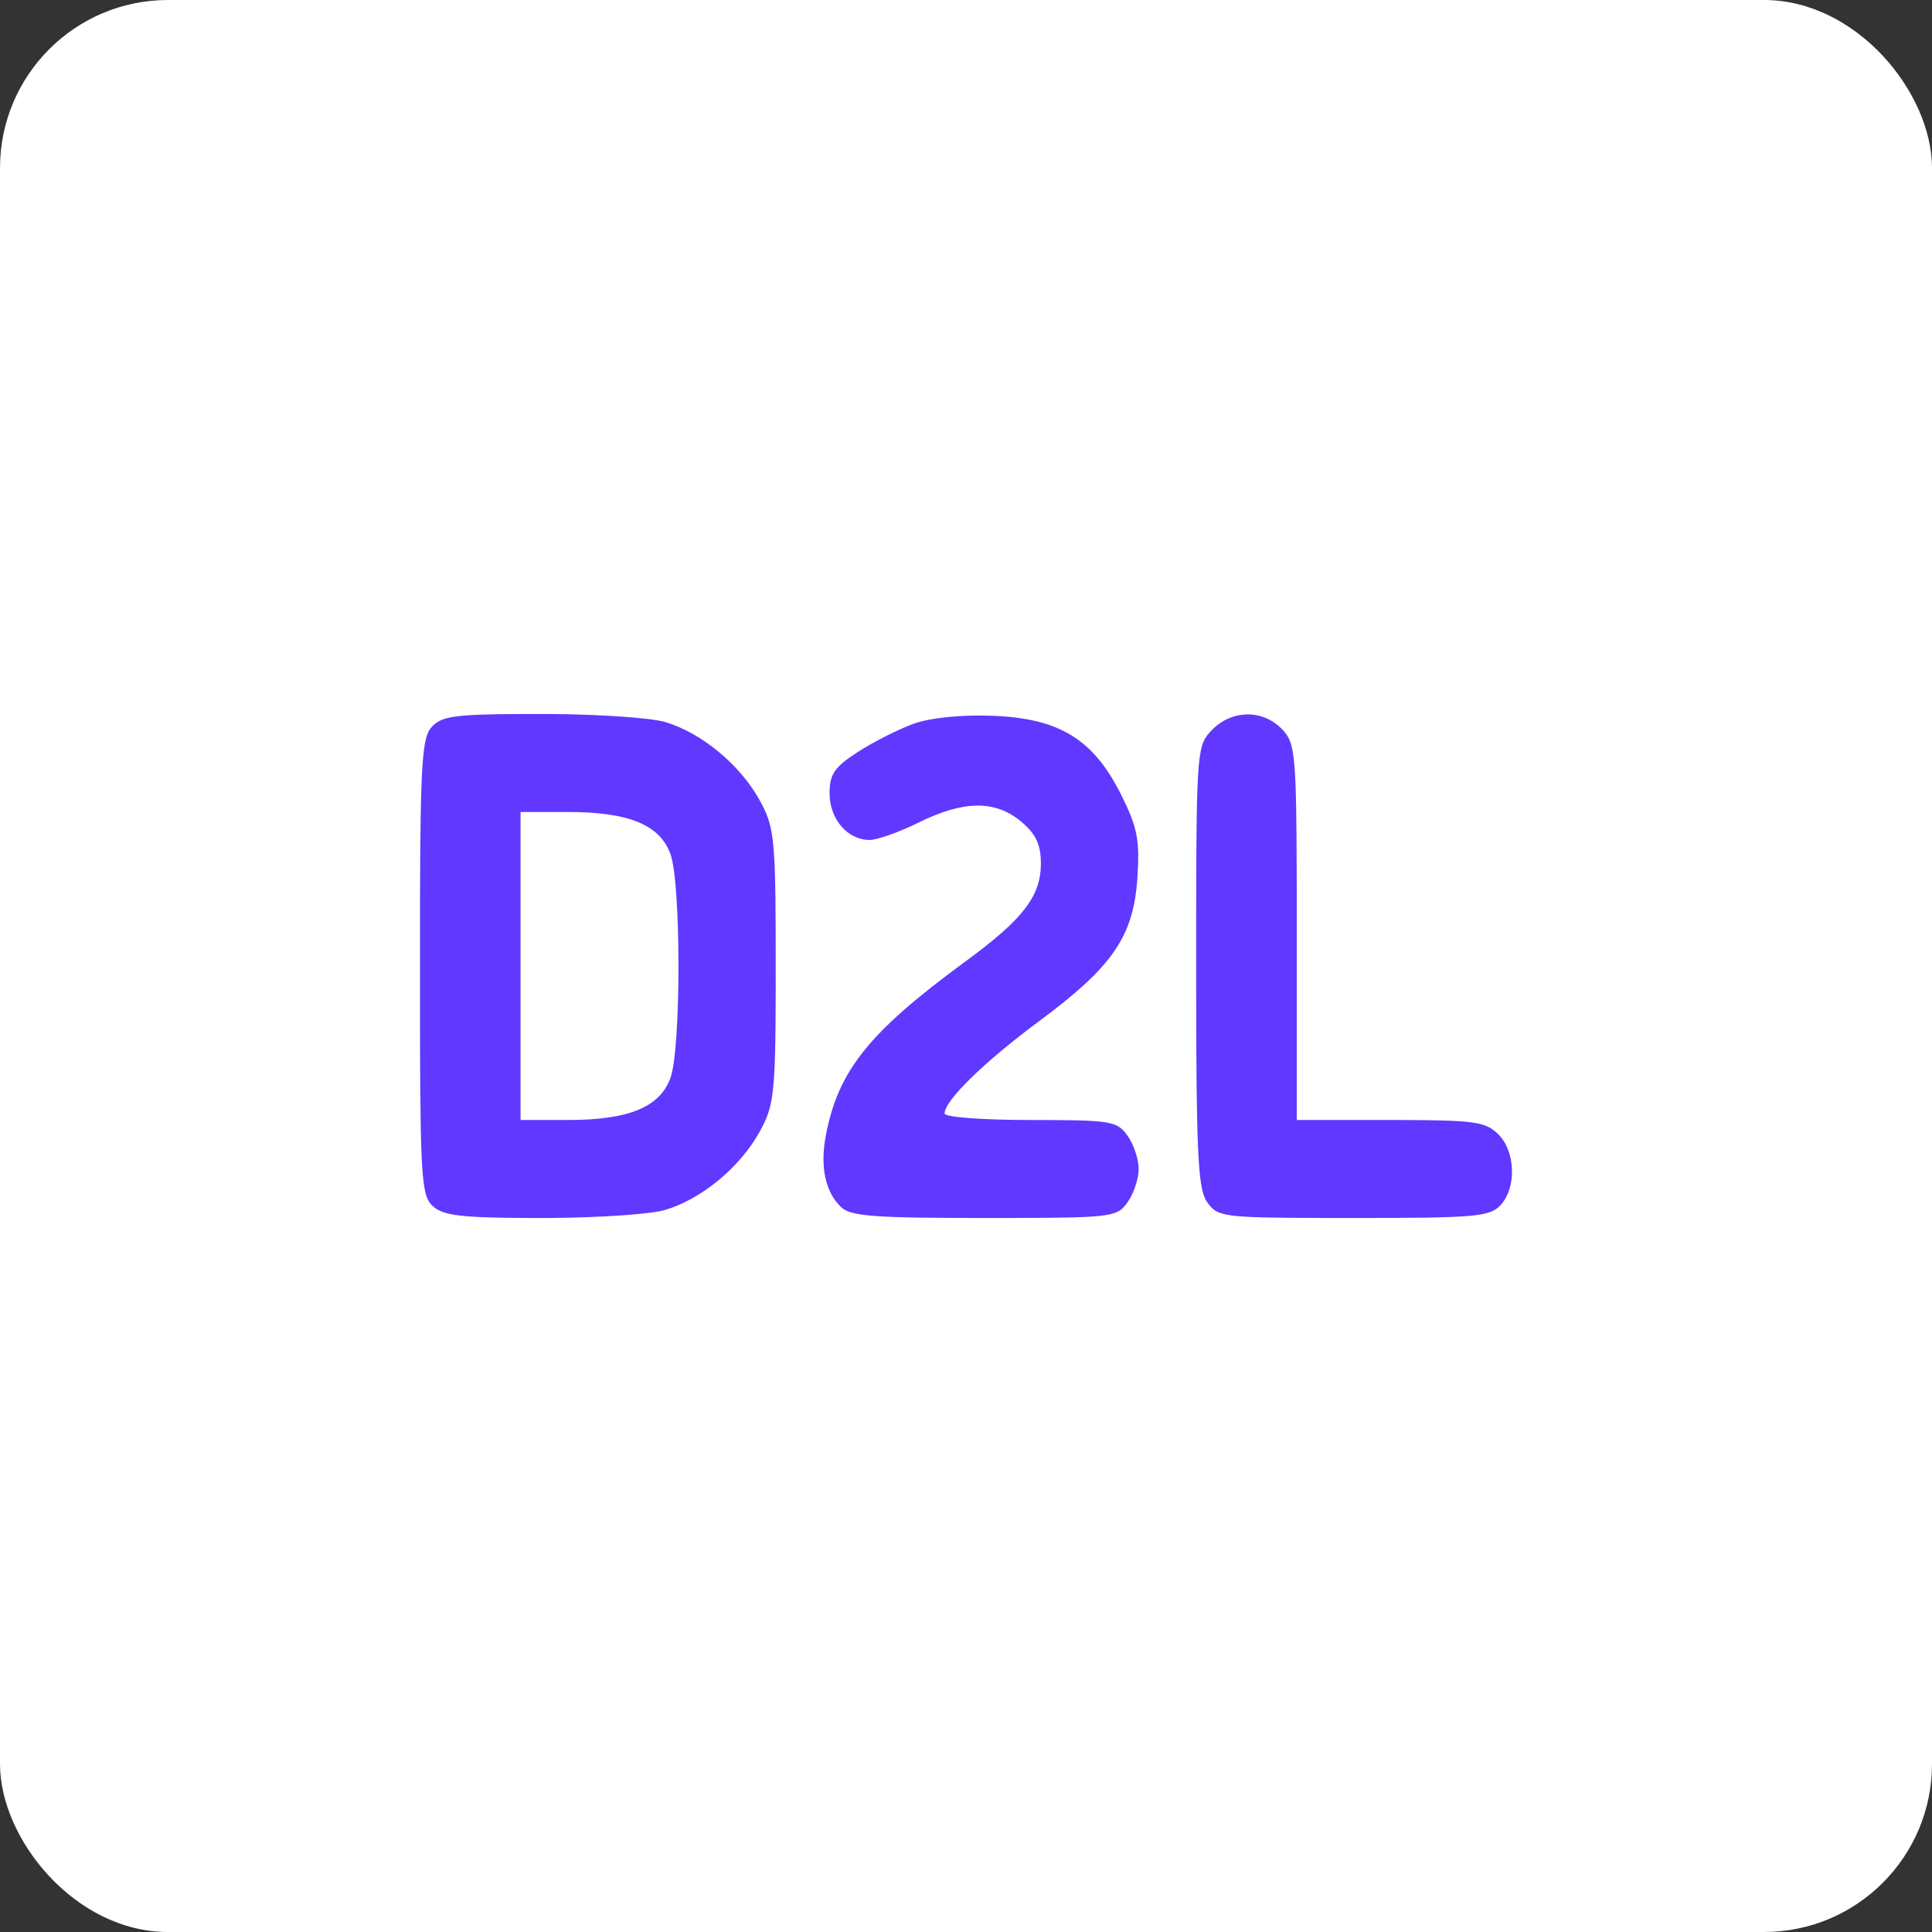
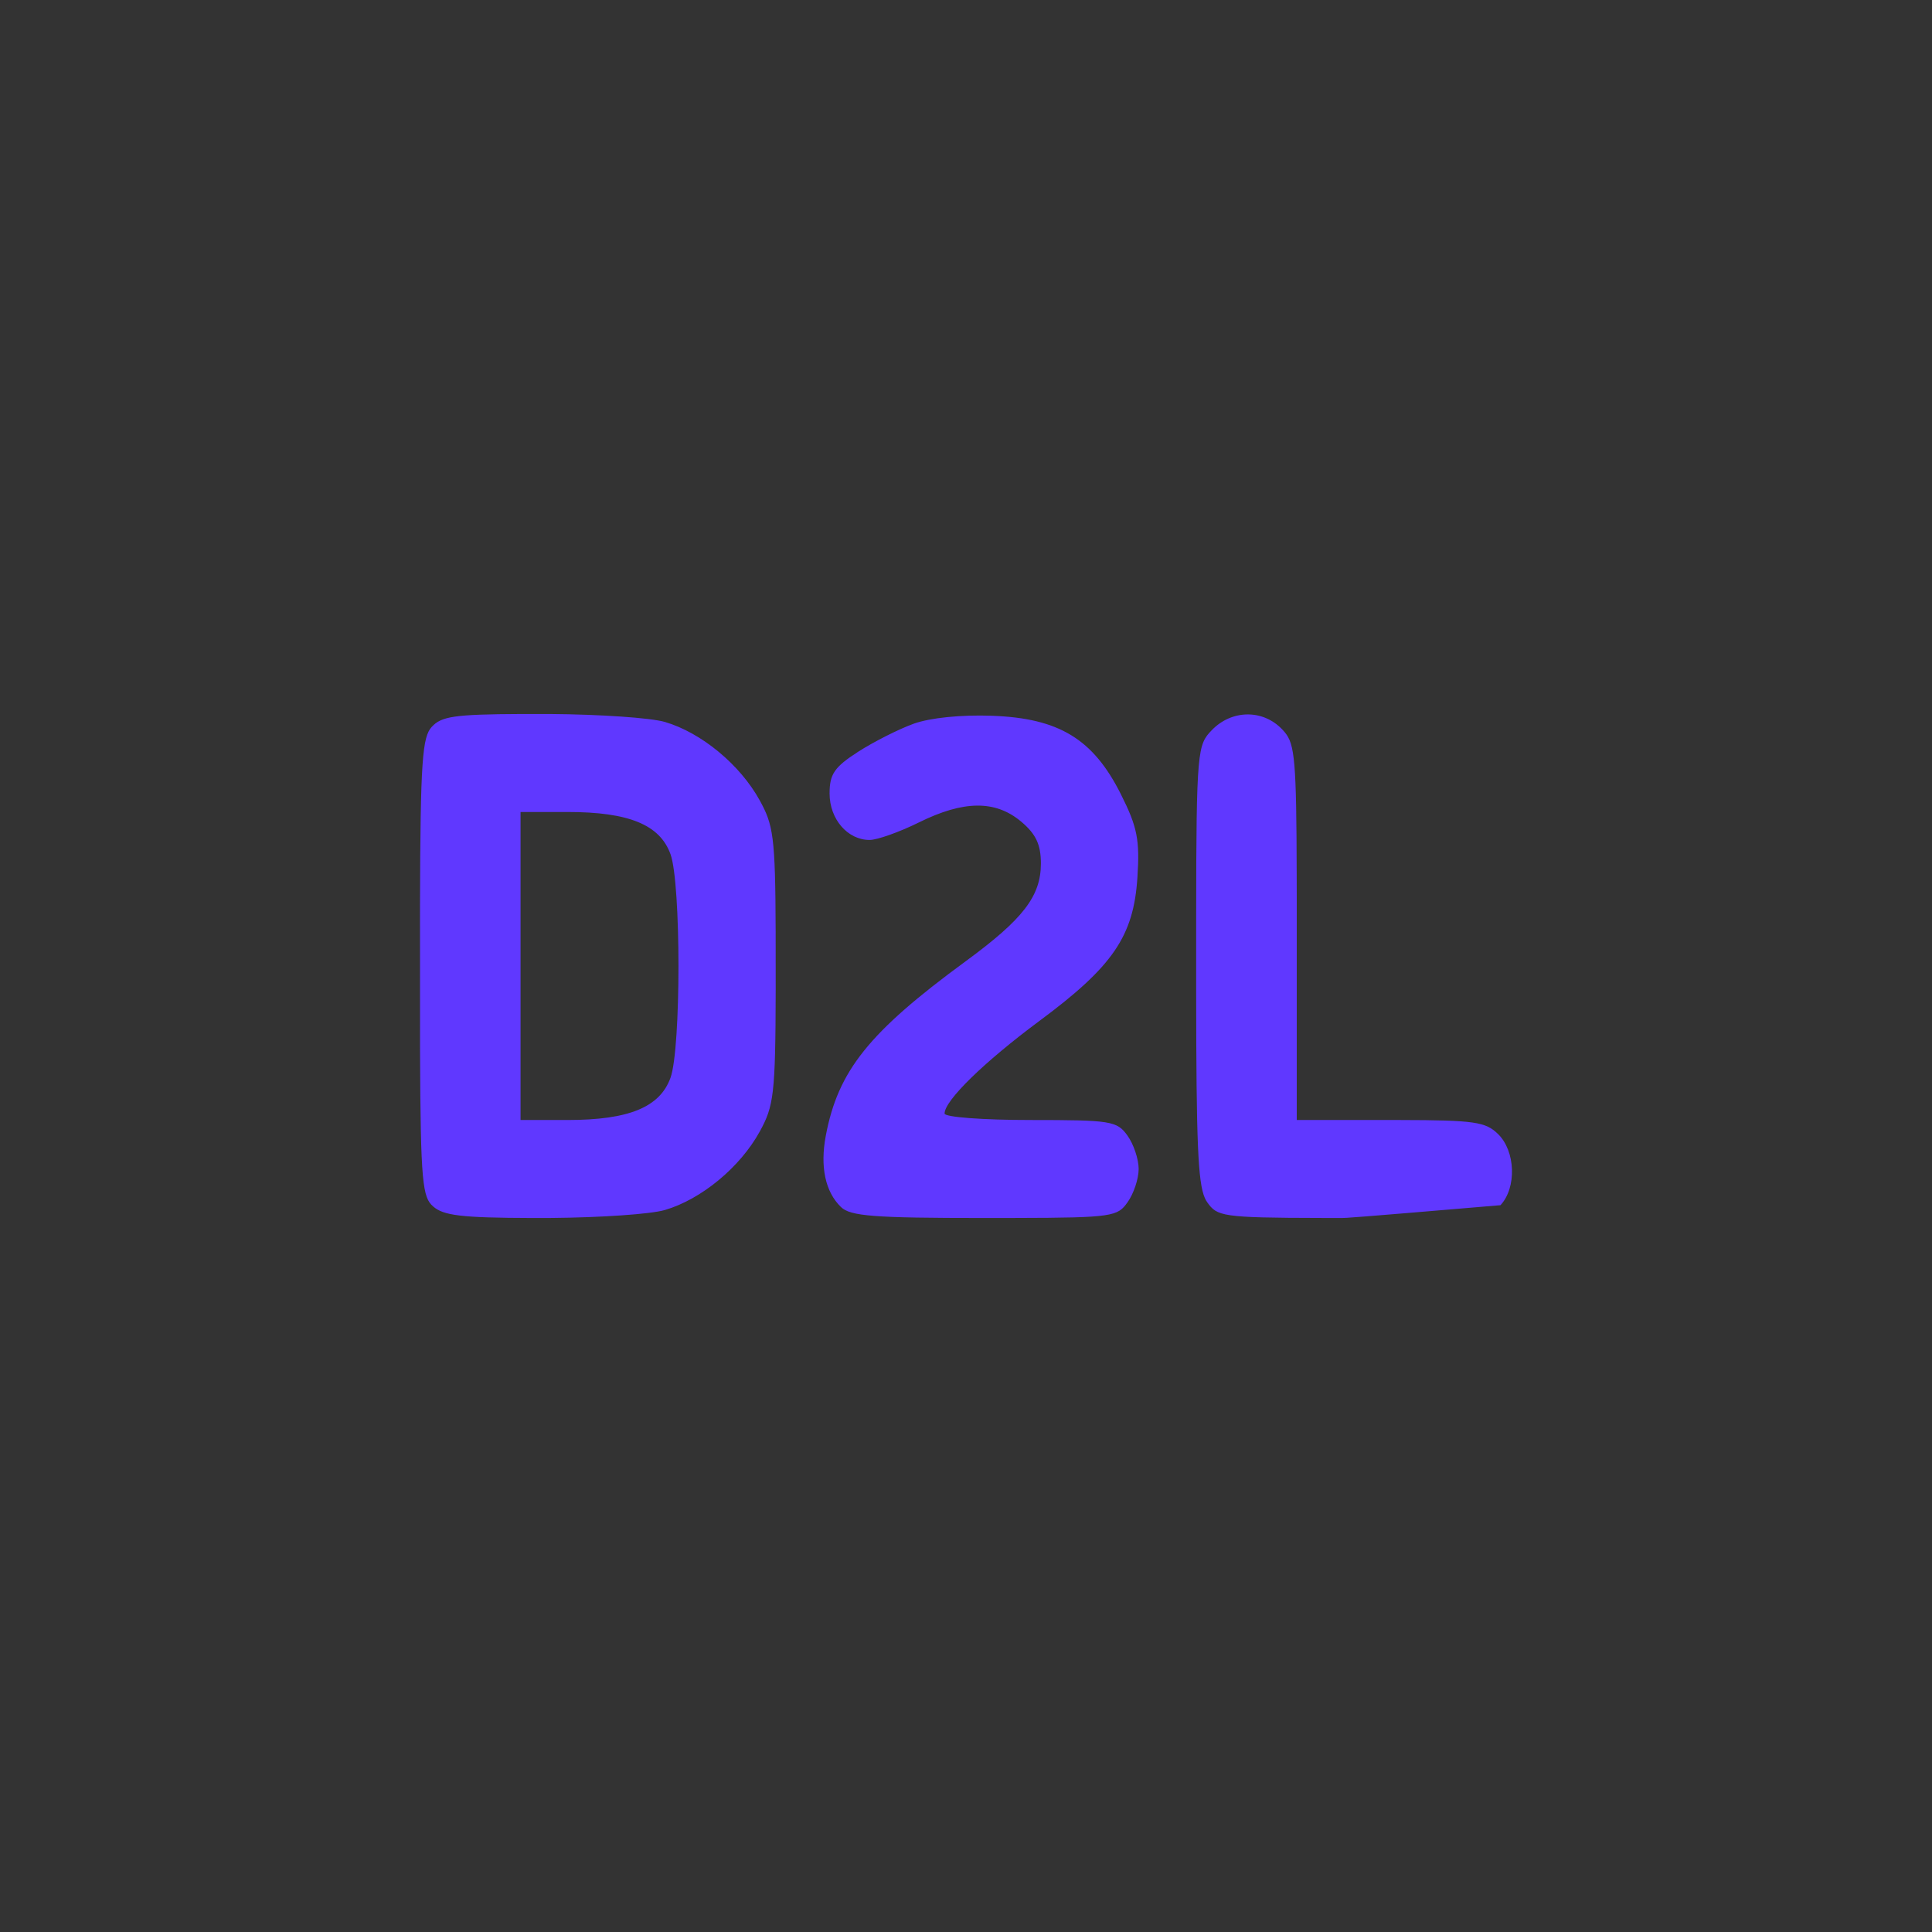
<svg xmlns="http://www.w3.org/2000/svg" width="46px" height="46px" viewBox="0 0 46 46" version="1.1">
  <rect x="0" y="0" width="46" height="46" fill="#333333" stroke="none" />
  <g id="Page-14" stroke="none" stroke-width="1" fill="none" fill-rule="evenodd">
    <g id="d2l">
-       <rect id="bg" fill="#FFFFFF" fill-rule="nonzero" x="0" y="0" width="46" height="46" rx="4" />
-       <path d="M23.374,17.036 L23.618,17.042 C25.214,17.1 26.027,17.595 26.686,18.907 C27.08,19.692 27.14,19.993 27.081,20.896 C26.99,22.292 26.497,23.012 24.744,24.311 C23.428,25.288 22.49,26.203 22.49,26.513 C22.49,26.598 23.399,26.667 24.534,26.667 C26.452,26.667 26.594,26.689 26.844,27.037 C26.991,27.241 27.111,27.599 27.111,27.833 C27.111,28.067 26.991,28.426 26.844,28.629 C26.609,28.957 26.508,28.995 24.196,28.999 L23.704,29 L23.704,29 L23.434,29 C20.805,29 20.246,28.957 20.022,28.738 C19.649,28.376 19.522,27.777 19.662,27.04 C19.954,25.492 20.69,24.575 22.991,22.888 C24.362,21.884 24.783,21.336 24.783,20.56 C24.783,20.108 24.665,19.857 24.312,19.561 C23.699,19.048 22.946,19.054 21.878,19.582 C21.415,19.811 20.888,19.998 20.707,19.999 C20.181,20 19.752,19.504 19.752,18.892 C19.752,18.431 19.866,18.264 20.429,17.901 C20.801,17.662 21.398,17.36 21.755,17.231 C22.147,17.09 22.886,17.015 23.618,17.042 Z M28.852,17.385 C29.325,16.894 30.068,16.884 30.526,17.364 C30.534,17.372 30.542,17.38 30.549,17.388 L30.591,17.436 C30.828,17.722 30.868,18.114 30.874,20.867 L30.875,21.362 C30.875,21.449 30.875,21.537 30.875,21.628 L30.875,26.667 L33.331,26.667 C35.117,26.67 35.372,26.713 35.667,27 C36.085,27.407 36.115,28.276 35.726,28.695 C35.47,28.97 35.125,29 32.227,29 C32.133,29 32.041,29 31.951,29 L31.447,28.999 C29.081,28.995 28.981,28.957 28.746,28.629 C28.735,28.614 28.725,28.598 28.715,28.581 L28.686,28.523 C28.521,28.145 28.483,27.175 28.48,23.63 L28.48,21.828 C28.483,17.842 28.516,17.733 28.852,17.385 Z M13.096,17 C14.293,17.009 15.492,17.091 15.83,17.189 C16.698,17.443 17.622,18.207 18.089,19.057 C18.41,19.641 18.461,19.907 18.468,22.184 L18.469,23.554 C18.464,26.073 18.421,26.337 18.089,26.942 C17.622,27.792 16.698,28.556 15.83,28.81 C15.494,28.908 14.315,28.989 13.137,28.999 L12.664,29 C10.984,28.995 10.559,28.942 10.312,28.724 C10.065,28.507 10.012,28.186 10.001,25.027 L10,21.575 C10.008,18.081 10.058,17.544 10.282,17.304 C10.51,17.059 10.803,17.007 12.419,17 L13.096,17 Z M13.512,19.333 L12.394,19.333 L12.394,26.667 L13.512,26.667 C14.973,26.667 15.713,26.362 15.965,25.659 C16.217,24.956 16.217,21.044 15.965,20.34 C15.713,19.637 14.973,19.333 13.512,19.333 Z" id="Combined-Shape" fill="#6038FF" />
+       <path d="M23.374,17.036 L23.618,17.042 C25.214,17.1 26.027,17.595 26.686,18.907 C27.08,19.692 27.14,19.993 27.081,20.896 C26.99,22.292 26.497,23.012 24.744,24.311 C23.428,25.288 22.49,26.203 22.49,26.513 C22.49,26.598 23.399,26.667 24.534,26.667 C26.452,26.667 26.594,26.689 26.844,27.037 C26.991,27.241 27.111,27.599 27.111,27.833 C27.111,28.067 26.991,28.426 26.844,28.629 C26.609,28.957 26.508,28.995 24.196,28.999 L23.704,29 L23.704,29 L23.434,29 C20.805,29 20.246,28.957 20.022,28.738 C19.649,28.376 19.522,27.777 19.662,27.04 C19.954,25.492 20.69,24.575 22.991,22.888 C24.362,21.884 24.783,21.336 24.783,20.56 C24.783,20.108 24.665,19.857 24.312,19.561 C23.699,19.048 22.946,19.054 21.878,19.582 C21.415,19.811 20.888,19.998 20.707,19.999 C20.181,20 19.752,19.504 19.752,18.892 C19.752,18.431 19.866,18.264 20.429,17.901 C20.801,17.662 21.398,17.36 21.755,17.231 C22.147,17.09 22.886,17.015 23.618,17.042 Z M28.852,17.385 C29.325,16.894 30.068,16.884 30.526,17.364 C30.534,17.372 30.542,17.38 30.549,17.388 L30.591,17.436 C30.828,17.722 30.868,18.114 30.874,20.867 L30.875,21.362 C30.875,21.449 30.875,21.537 30.875,21.628 L30.875,26.667 L33.331,26.667 C35.117,26.67 35.372,26.713 35.667,27 C36.085,27.407 36.115,28.276 35.726,28.695 C32.133,29 32.041,29 31.951,29 L31.447,28.999 C29.081,28.995 28.981,28.957 28.746,28.629 C28.735,28.614 28.725,28.598 28.715,28.581 L28.686,28.523 C28.521,28.145 28.483,27.175 28.48,23.63 L28.48,21.828 C28.483,17.842 28.516,17.733 28.852,17.385 Z M13.096,17 C14.293,17.009 15.492,17.091 15.83,17.189 C16.698,17.443 17.622,18.207 18.089,19.057 C18.41,19.641 18.461,19.907 18.468,22.184 L18.469,23.554 C18.464,26.073 18.421,26.337 18.089,26.942 C17.622,27.792 16.698,28.556 15.83,28.81 C15.494,28.908 14.315,28.989 13.137,28.999 L12.664,29 C10.984,28.995 10.559,28.942 10.312,28.724 C10.065,28.507 10.012,28.186 10.001,25.027 L10,21.575 C10.008,18.081 10.058,17.544 10.282,17.304 C10.51,17.059 10.803,17.007 12.419,17 L13.096,17 Z M13.512,19.333 L12.394,19.333 L12.394,26.667 L13.512,26.667 C14.973,26.667 15.713,26.362 15.965,25.659 C16.217,24.956 16.217,21.044 15.965,20.34 C15.713,19.637 14.973,19.333 13.512,19.333 Z" id="Combined-Shape" fill="#6038FF" />
    </g>
  </g>
</svg>